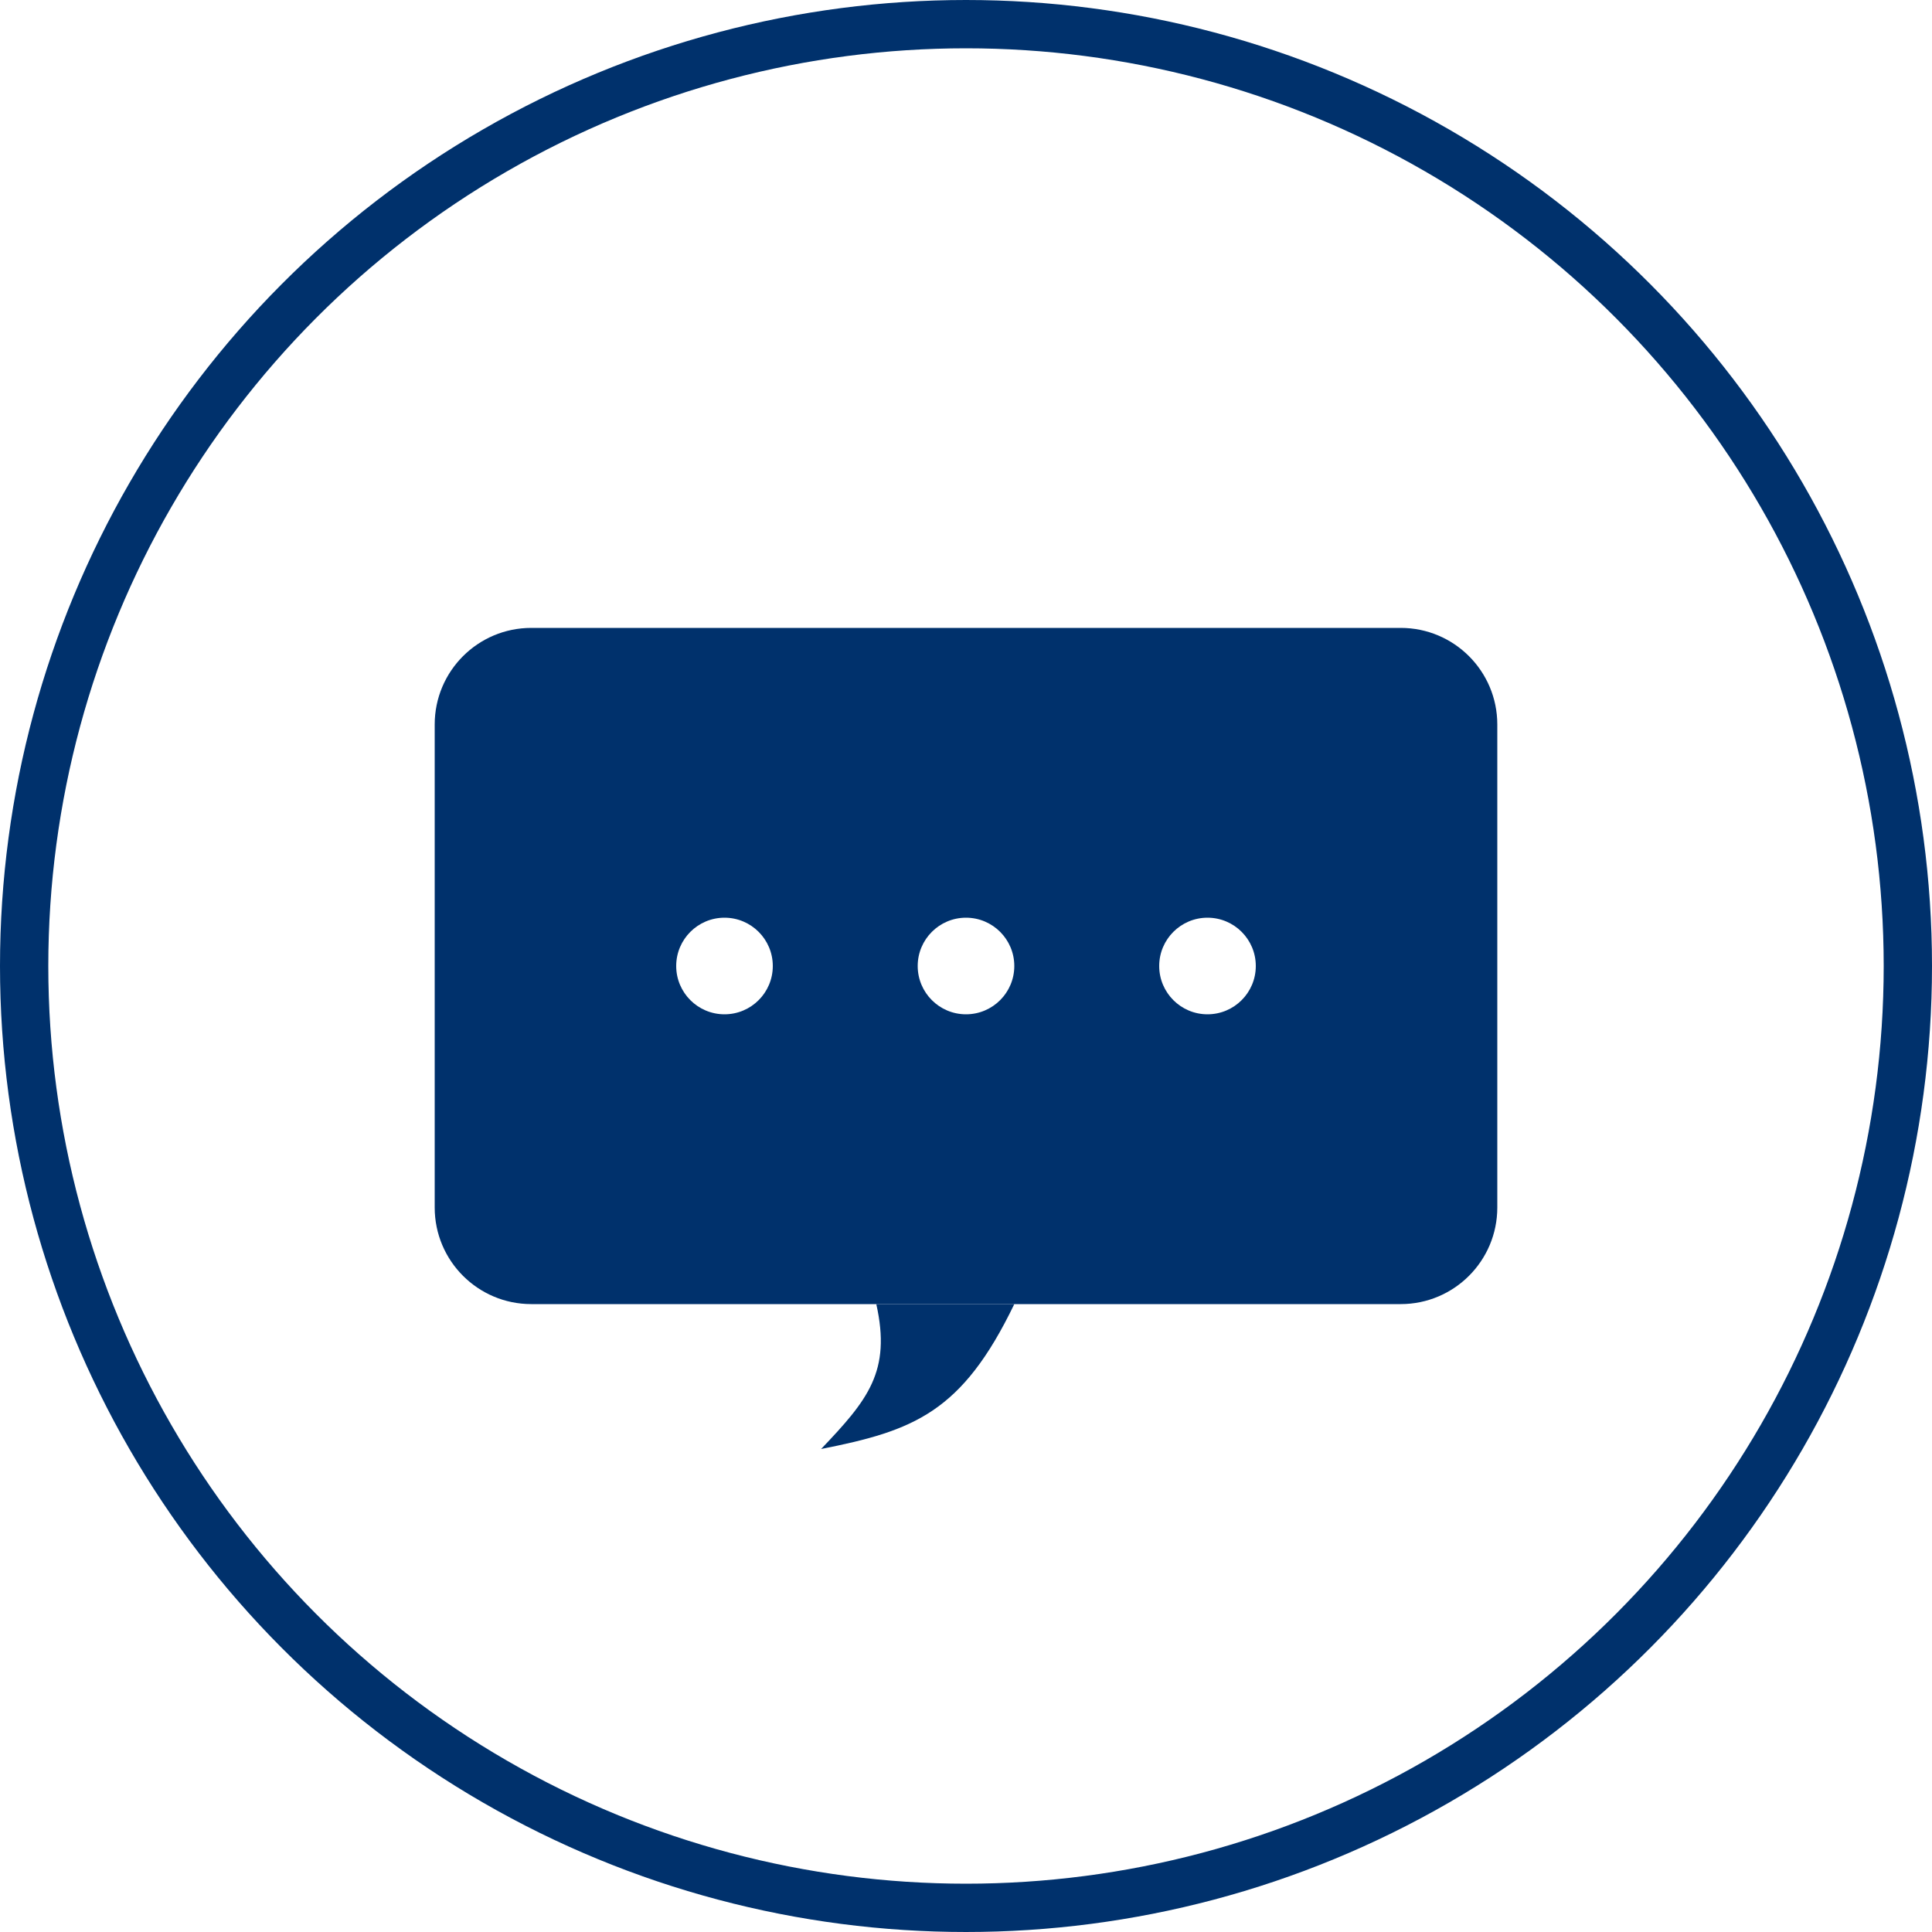
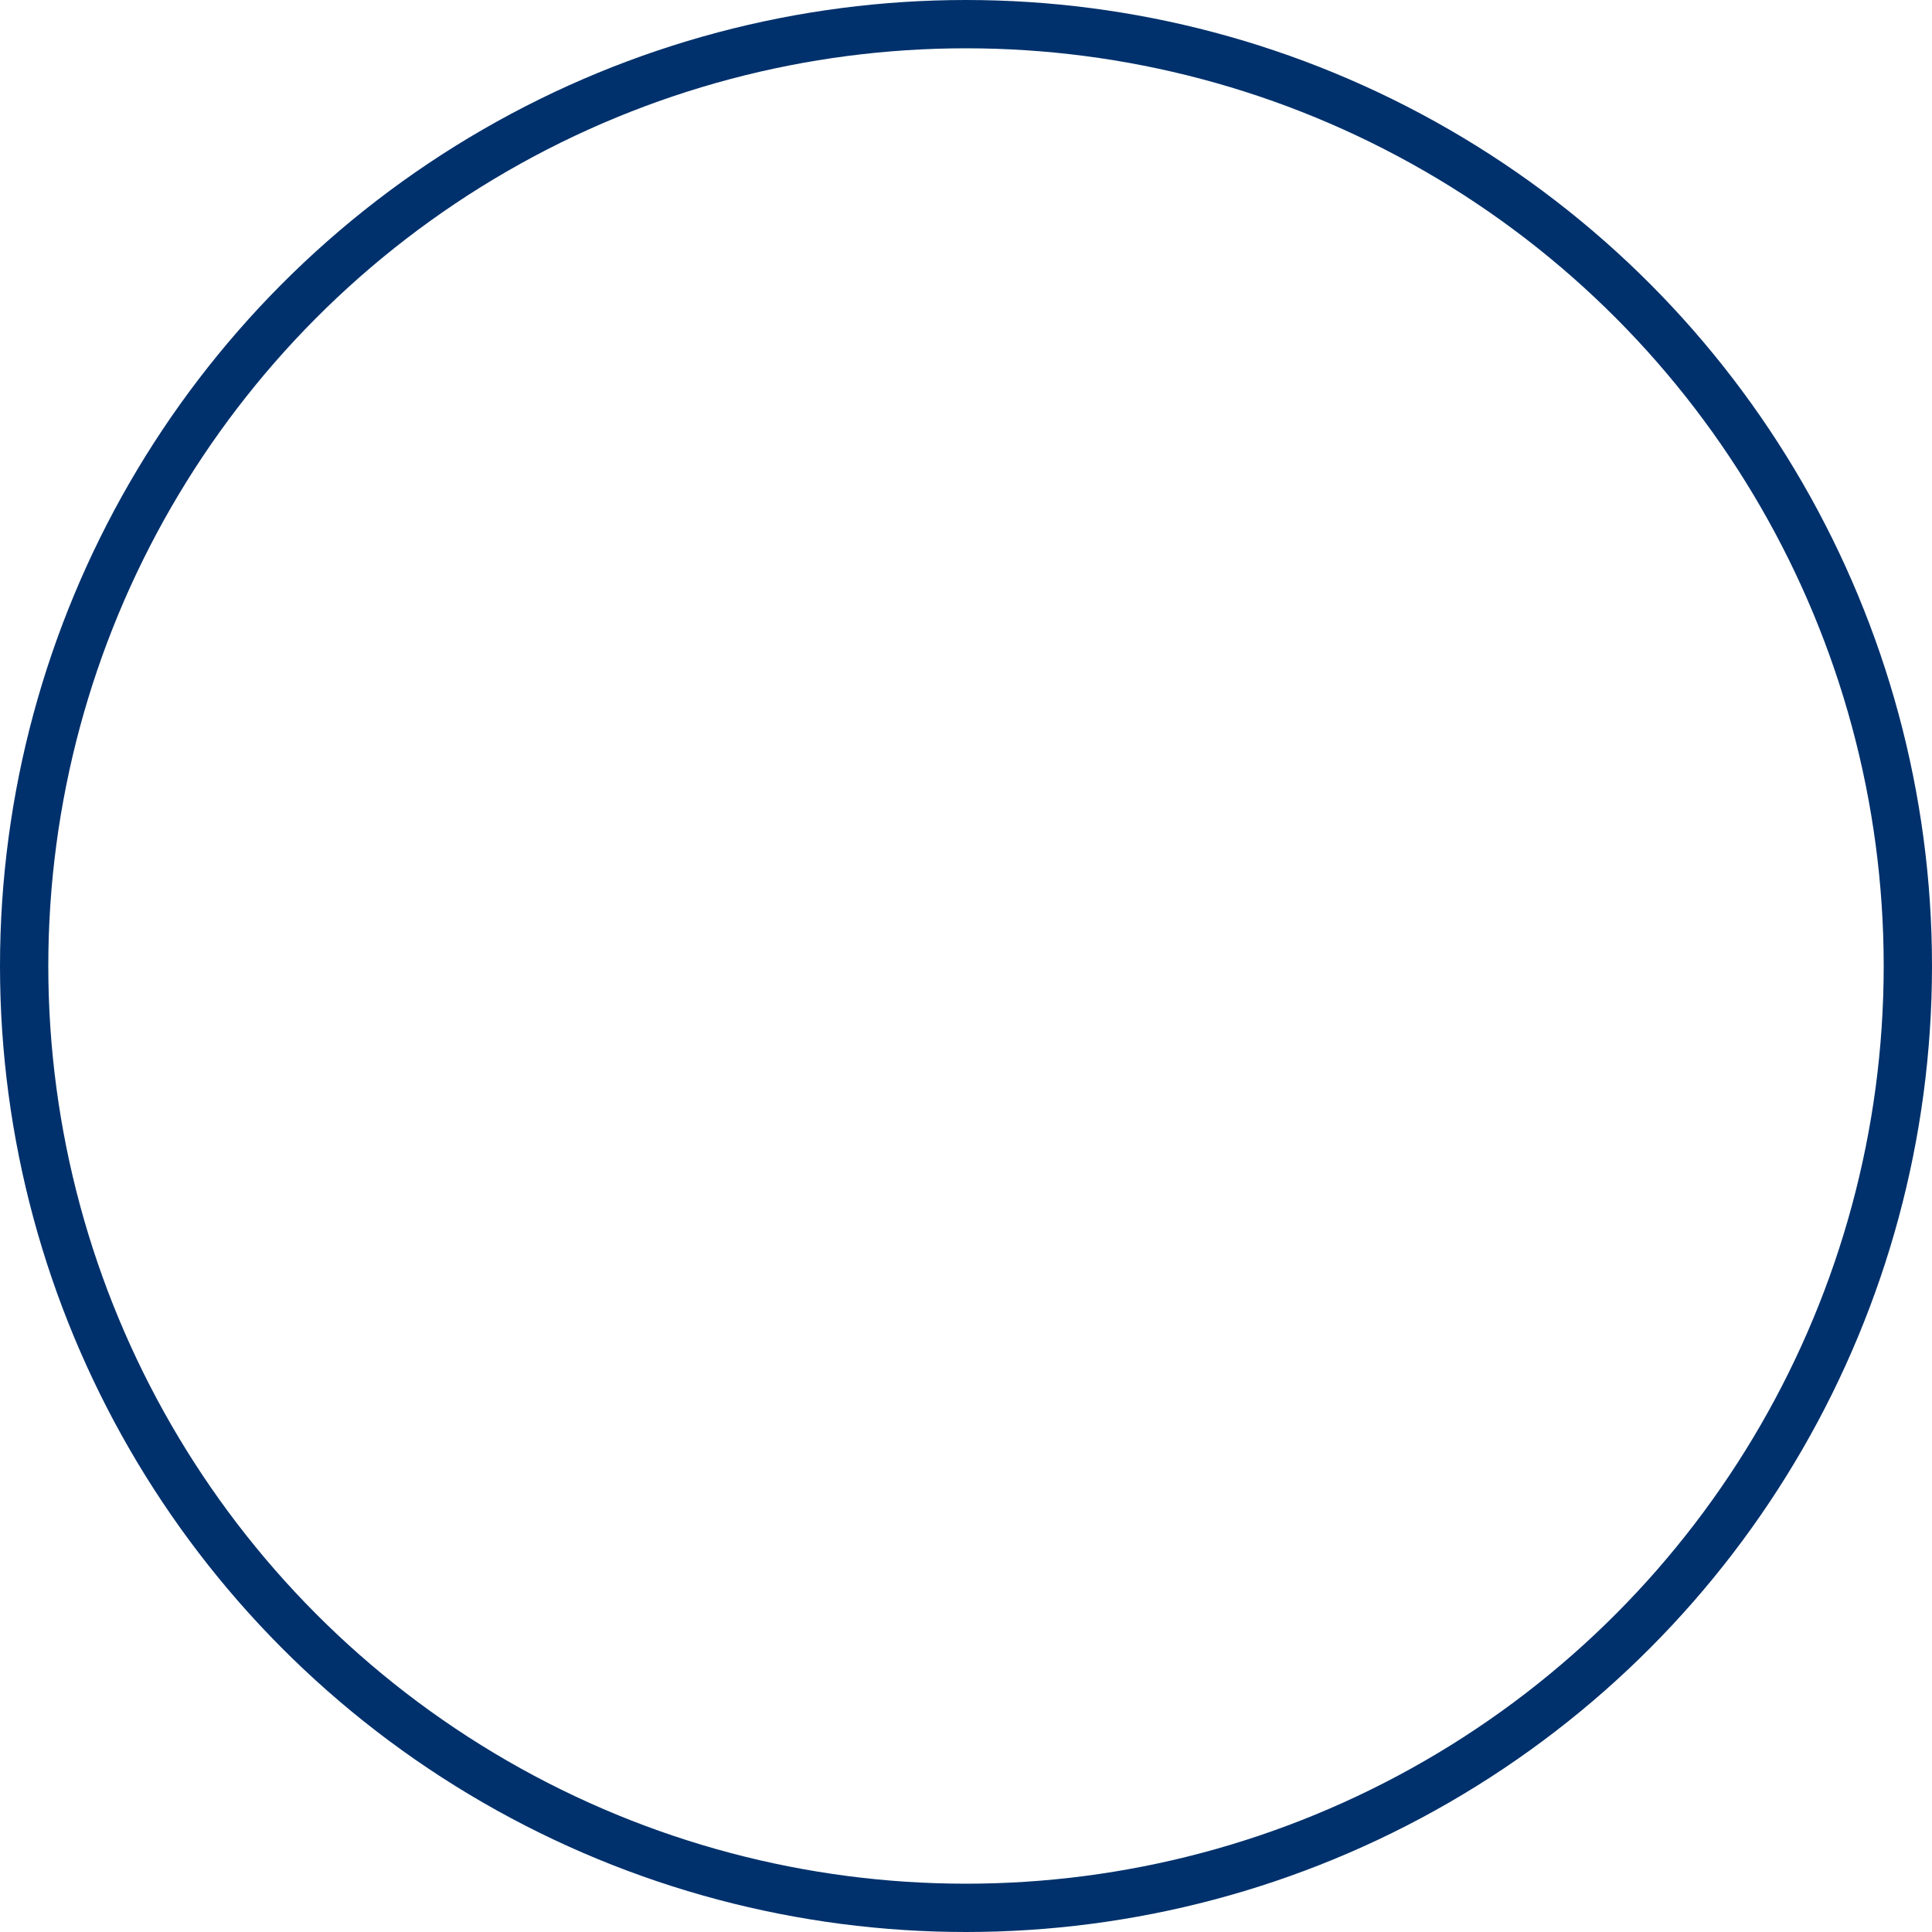
<svg xmlns="http://www.w3.org/2000/svg" fill="none" height="60" viewBox="0 0 60 60" width="60">
  <circle cx="30" cy="30" r="29.25" stroke="#00316c" stroke-width="1.5" />
  <g fill="#00316c">
-     <path clip-rule="evenodd" d="m16.5 19.5c-1.657 0-3 1.343-3 3v15c0 1.657 1.343 3 3 3h27c1.657 0 3-1.343 3-3v-15c0-1.657-1.343-3-3-3zm13.5 12c.828 0 1.5-.672 1.5-1.5s-.672-1.5-1.5-1.5-1.5.672-1.5 1.5.672 1.5 1.5 1.5zm-6-1.5c0 .828-.672 1.5-1.5 1.5s-1.5-.672-1.5-1.5.672-1.5 1.5-1.5 1.5.672 1.5 1.5zm13.5 1.5c.828 0 1.5-.672 1.5-1.5s-.672-1.5-1.5-1.5-1.5.672-1.5 1.5.672 1.5 1.5 1.5z" fill-rule="evenodd" />
-     <path d="m25.5 45c1.454-1.526 2.182-2.408 1.714-4.5h4.286c-1.625 3.372-3.127 3.932-6 4.5z" />
-   </g>
+     </g>
</svg>